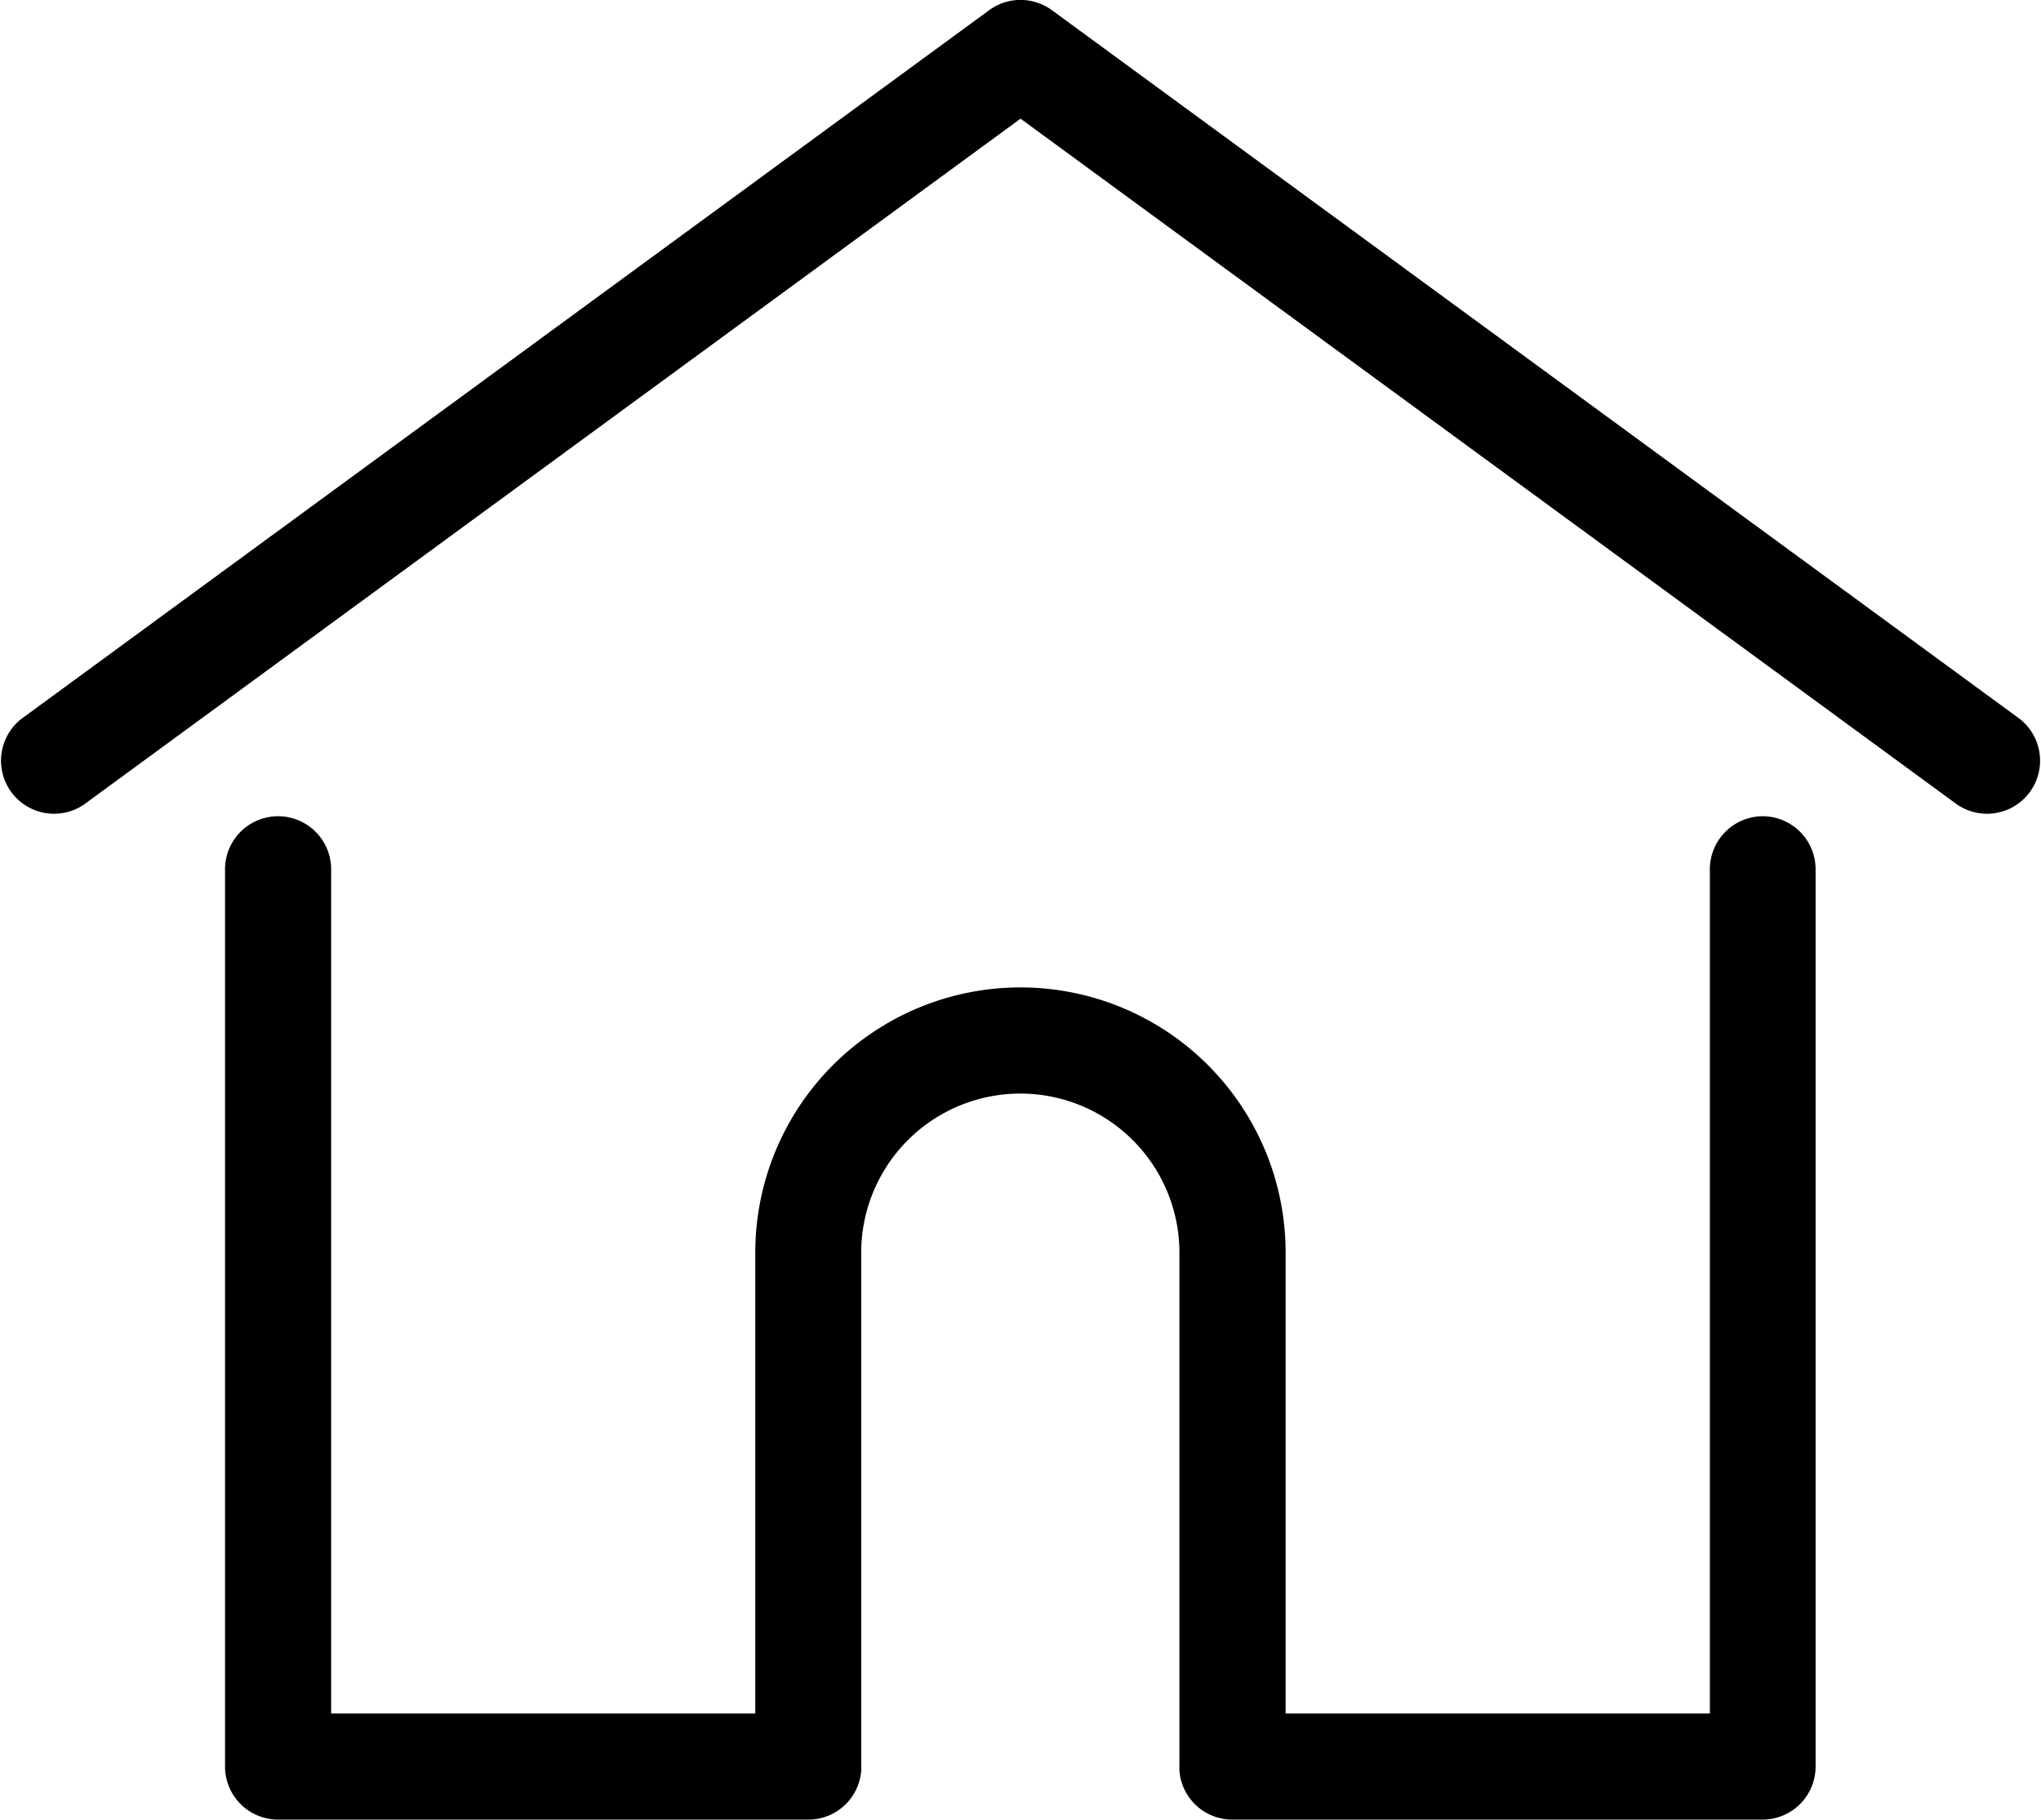
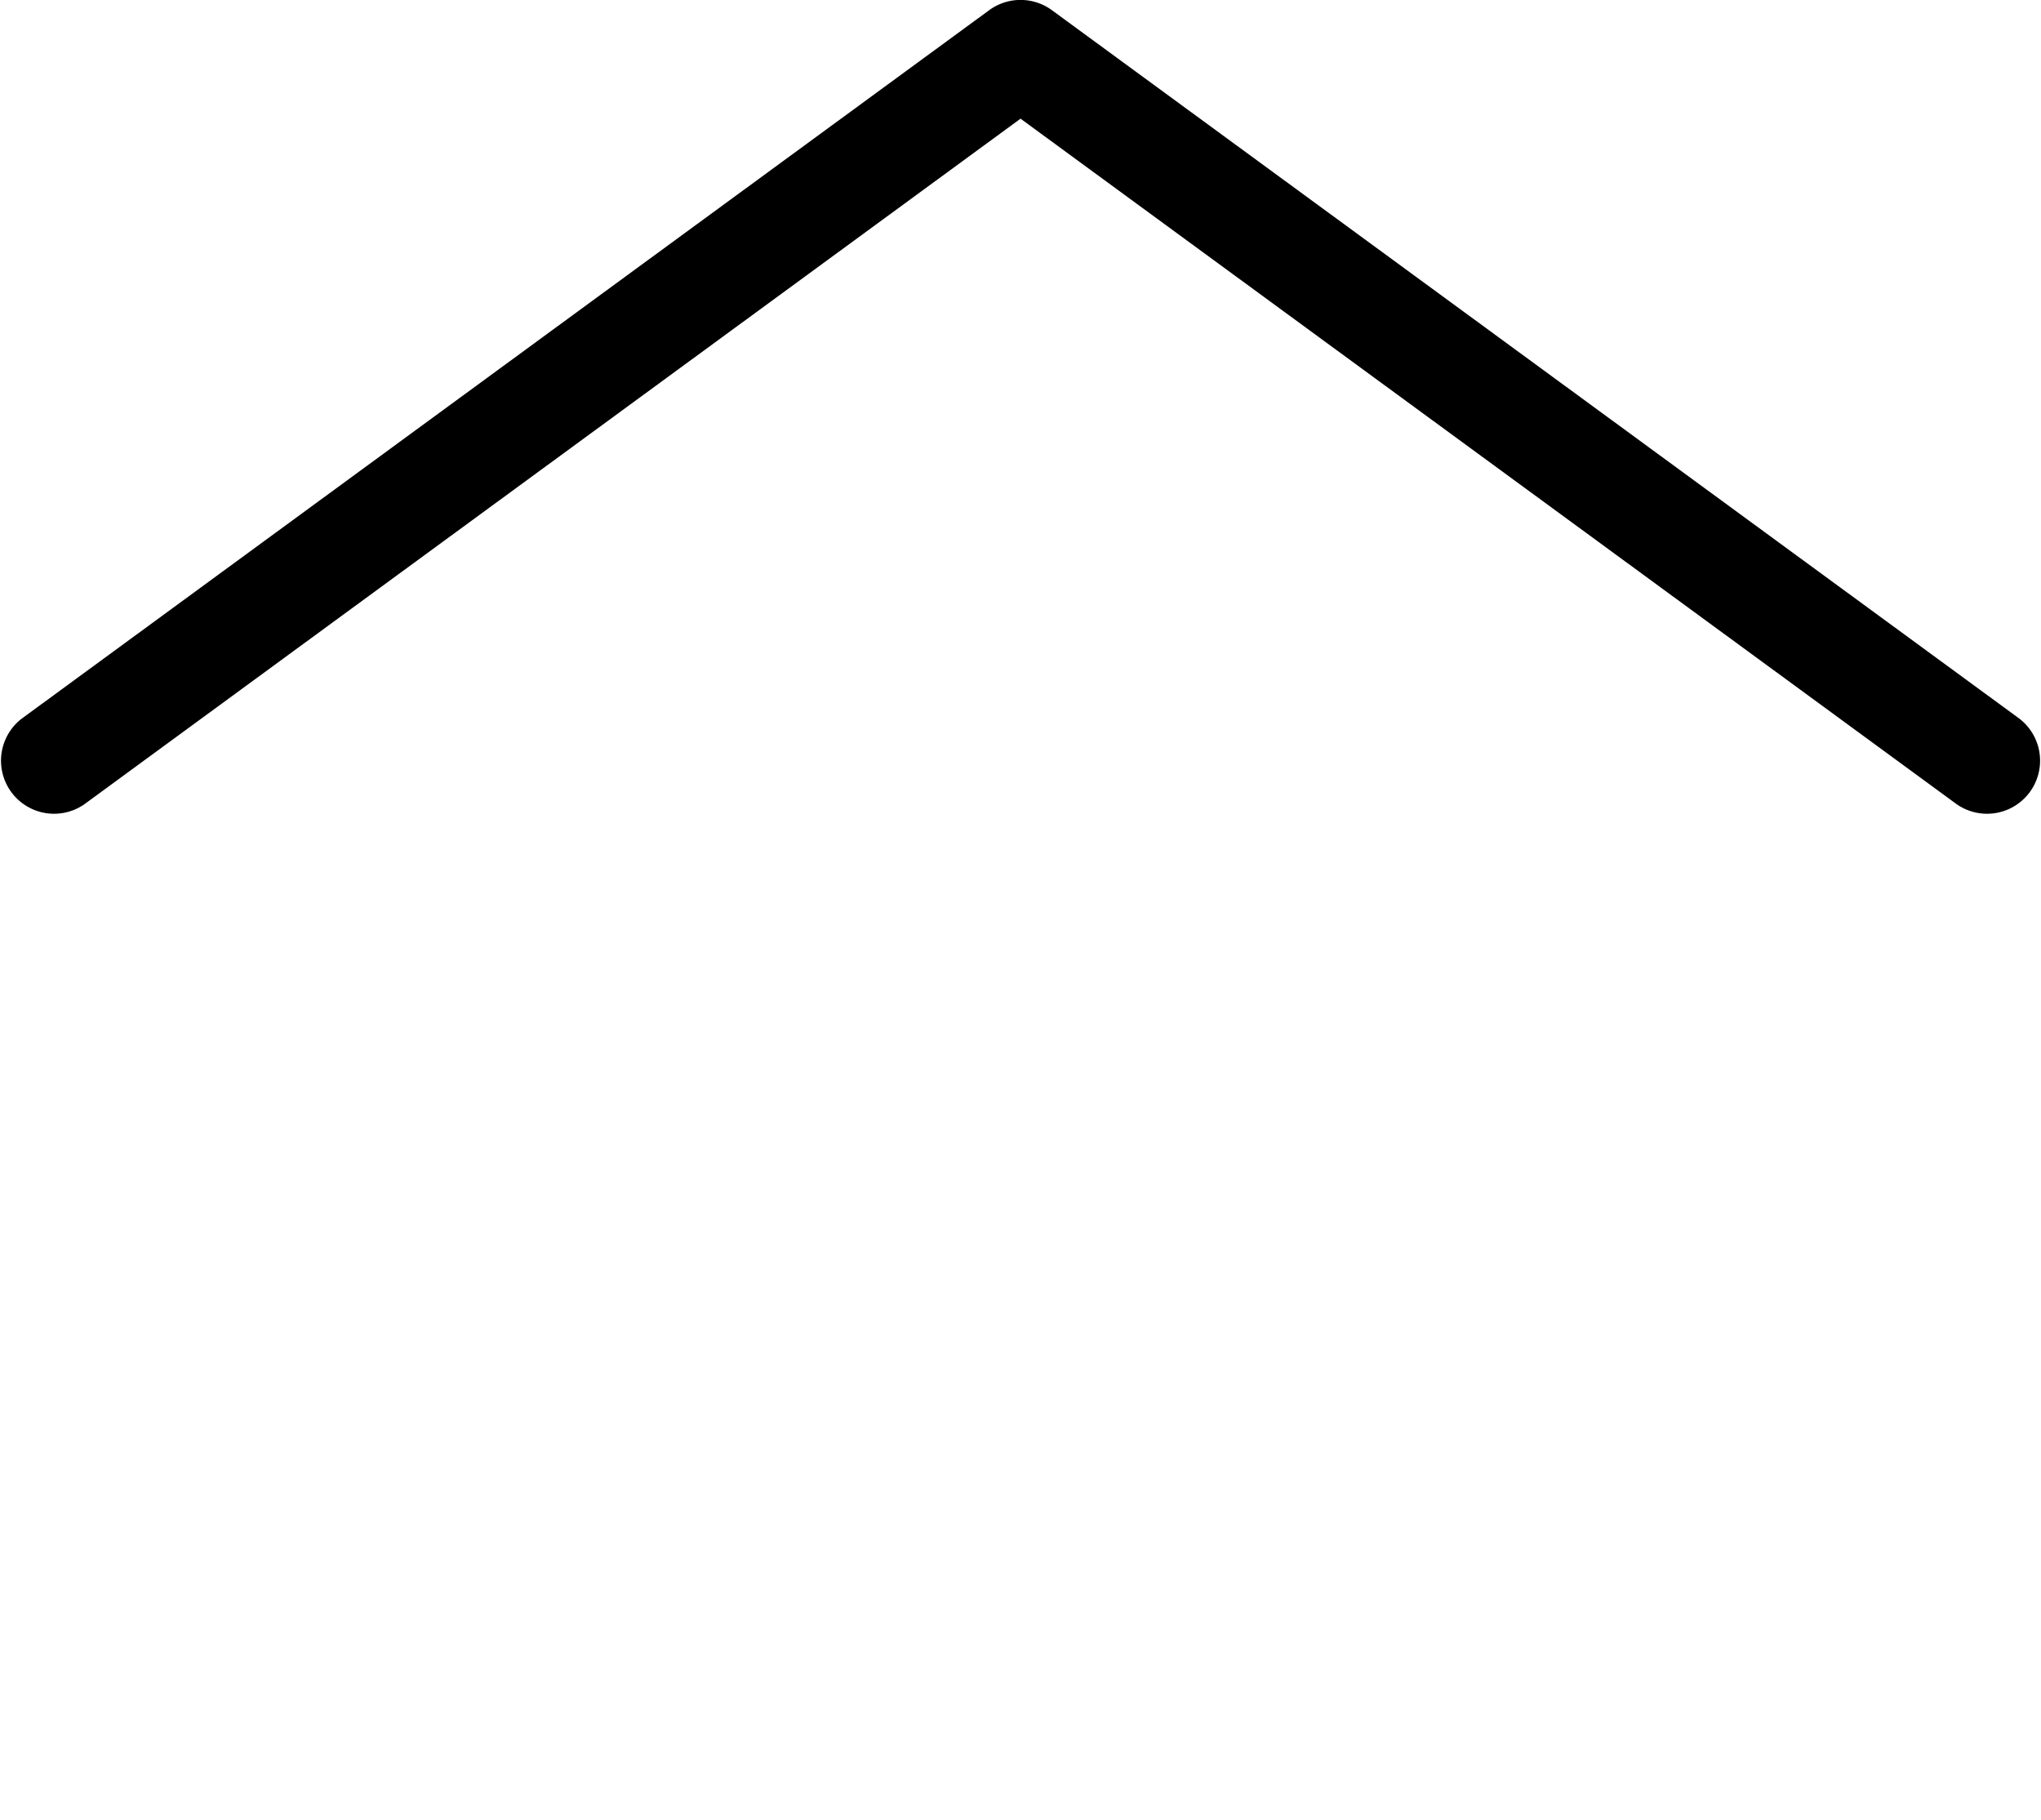
<svg xmlns="http://www.w3.org/2000/svg" width="22.275" height="19.856" viewBox="0 0 22.275 19.856">
  <g id="home_1_" data-name="home (1)" transform="translate(0.001 -27.798)">
    <g id="Group_14037" data-name="Group 14037" transform="translate(-0.001 27.798)">
      <g id="Group_14036" data-name="Group 14036" transform="translate(0 0)">
        <path id="Path_18968" data-name="Path 18968" d="M22.038,35.64,11.479,27.909a.579.579,0,0,0-.684,0L.236,35.64a.579.579,0,0,0,.684.934l10.217-7.481,10.217,7.481a.579.579,0,0,0,.684-.934Z" transform="translate(0.001 -27.798)" />
      </g>
    </g>
    <g id="Group_14039" data-name="Group 14039" transform="translate(2.455 36.705)">
      <g id="Group_14038" data-name="Group 14038" transform="translate(0 0)">
-         <path id="Path_18969" data-name="Path 18969" d="M73.236,232.543a.579.579,0,0,0-.579.579v9.212h-4.63v-5.029a2.894,2.894,0,0,0-5.788,0v5.029H57.61v-9.212a.579.579,0,0,0-1.158,0v9.791a.579.579,0,0,0,.579.579h5.788a.578.578,0,0,0,.576-.534.436.436,0,0,0,0-.045v-5.607a1.736,1.736,0,0,1,3.473,0v5.607a.423.423,0,0,0,0,.045.578.578,0,0,0,.576.534h5.788a.579.579,0,0,0,.579-.579v-9.791A.579.579,0,0,0,73.236,232.543Z" transform="translate(-56.452 -232.543)" />
-       </g>
+         </g>
    </g>
  </g>
</svg>